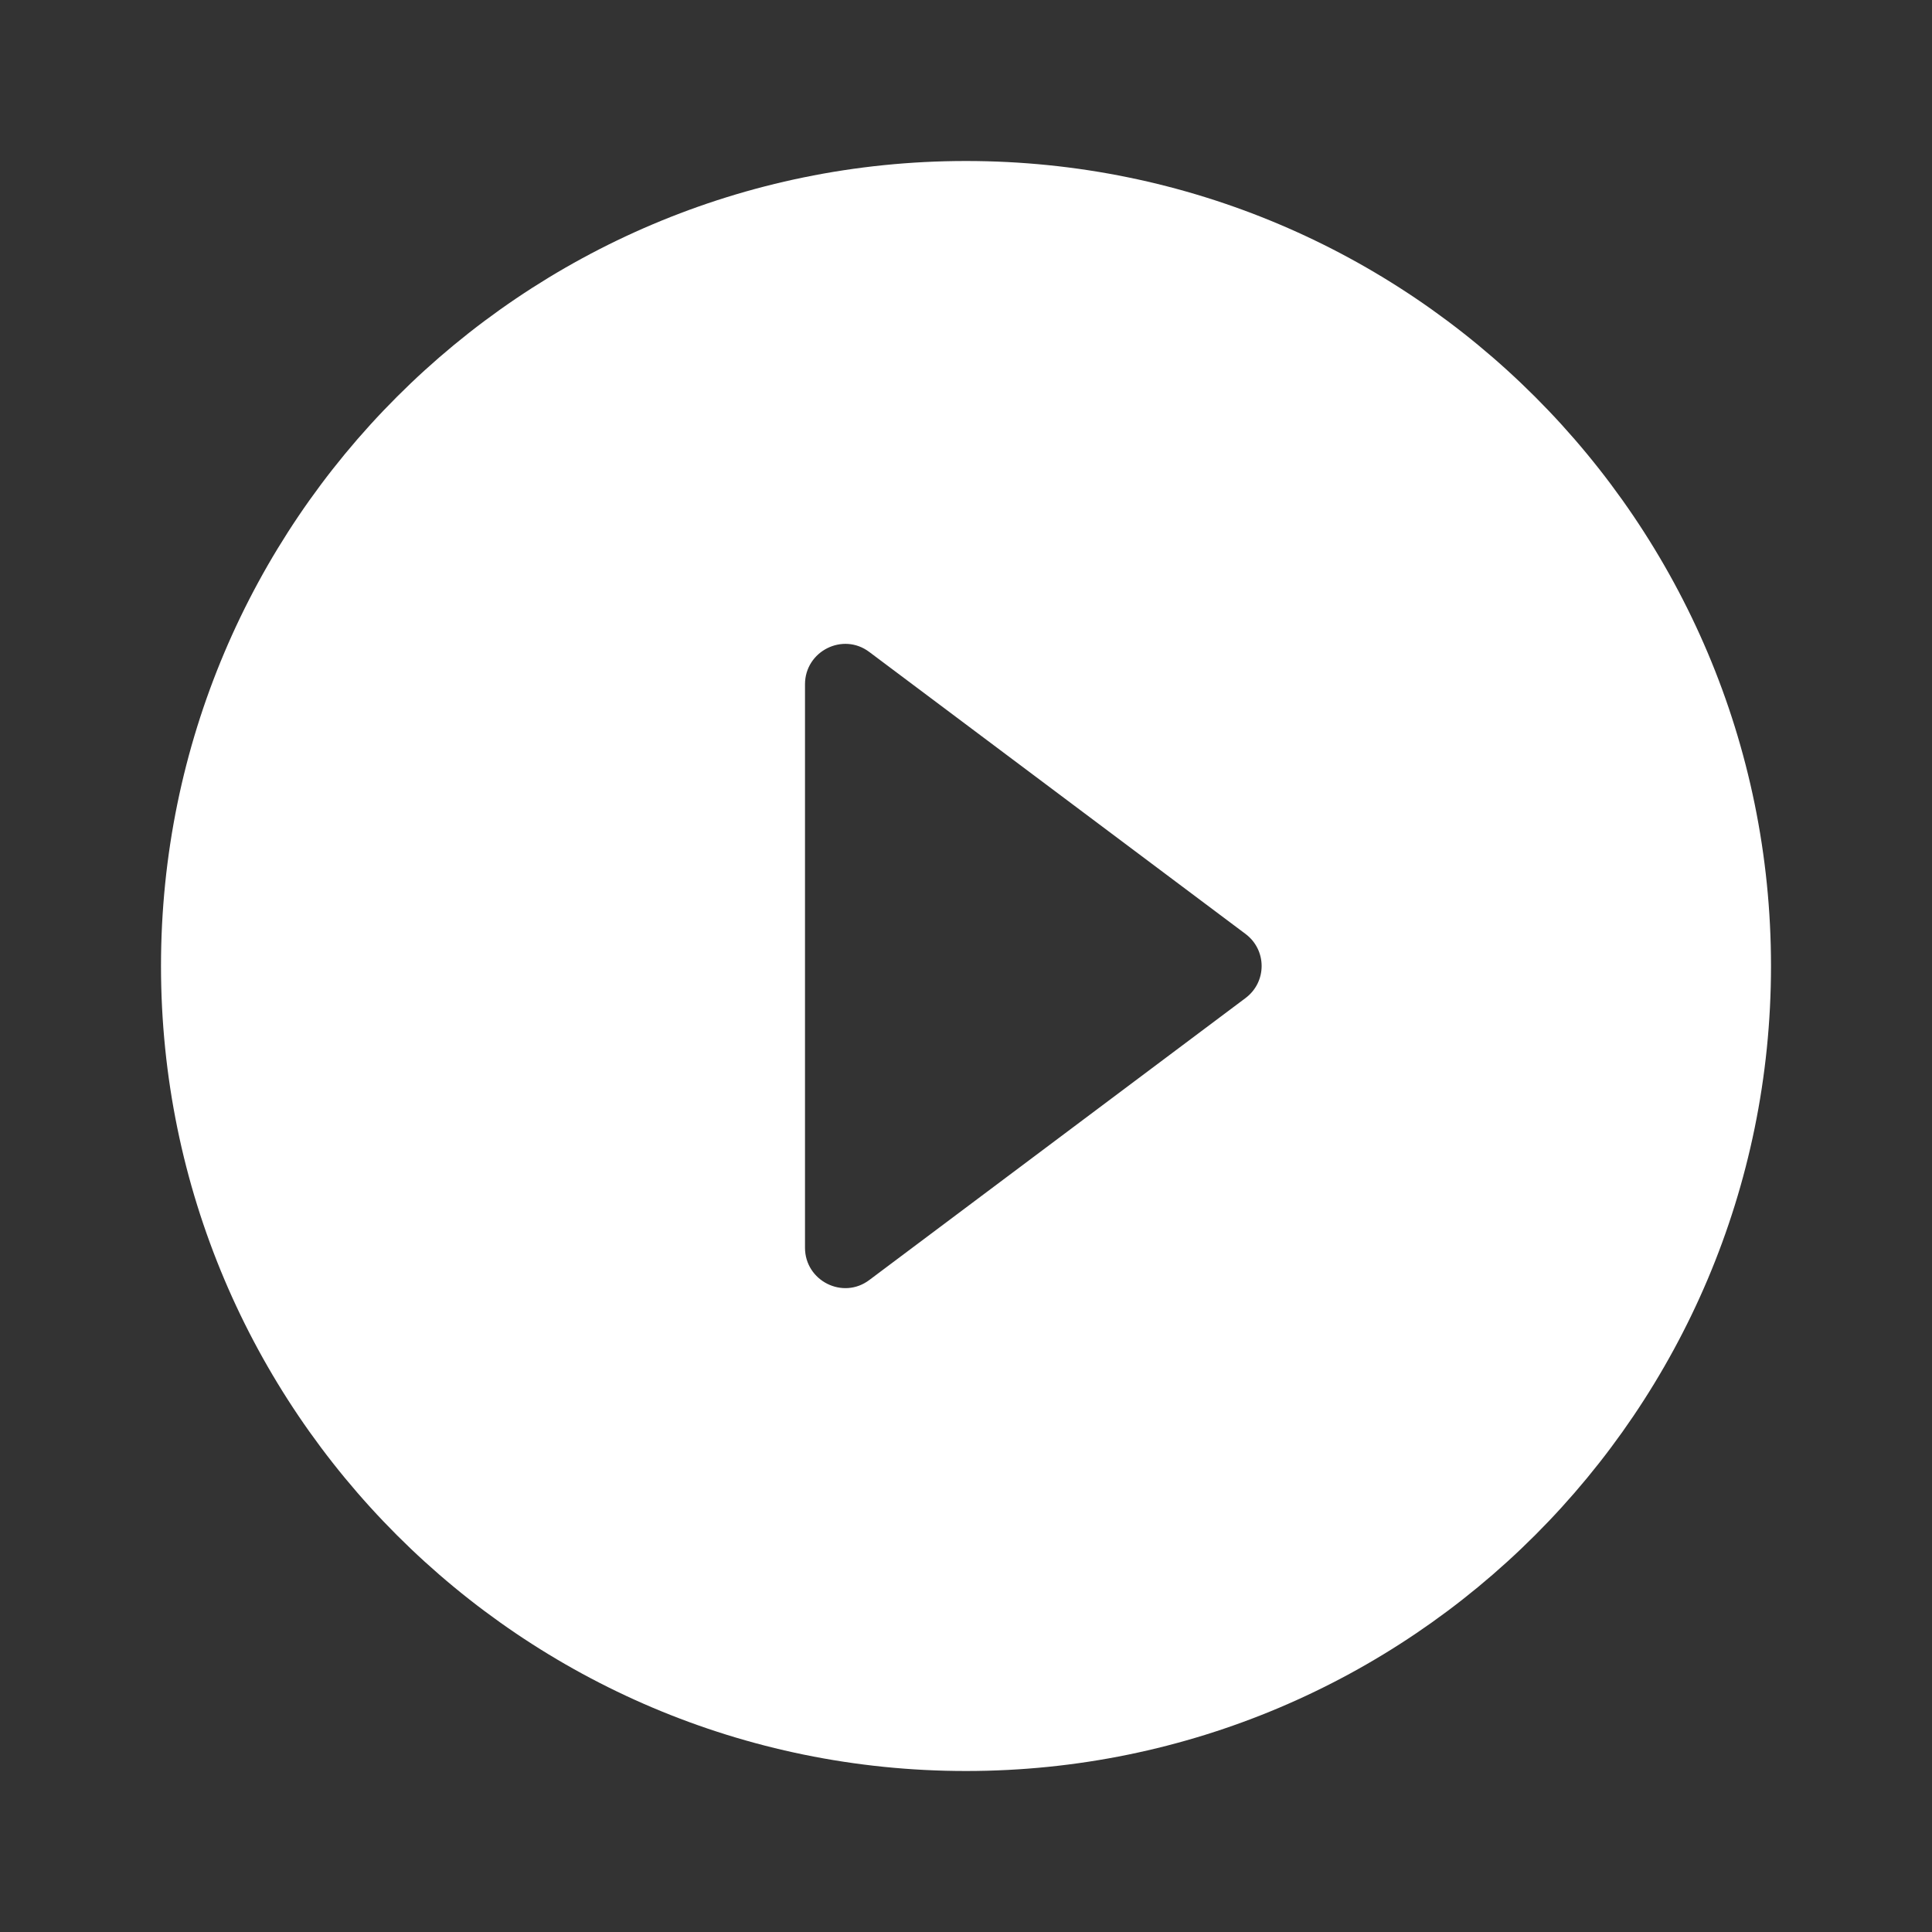
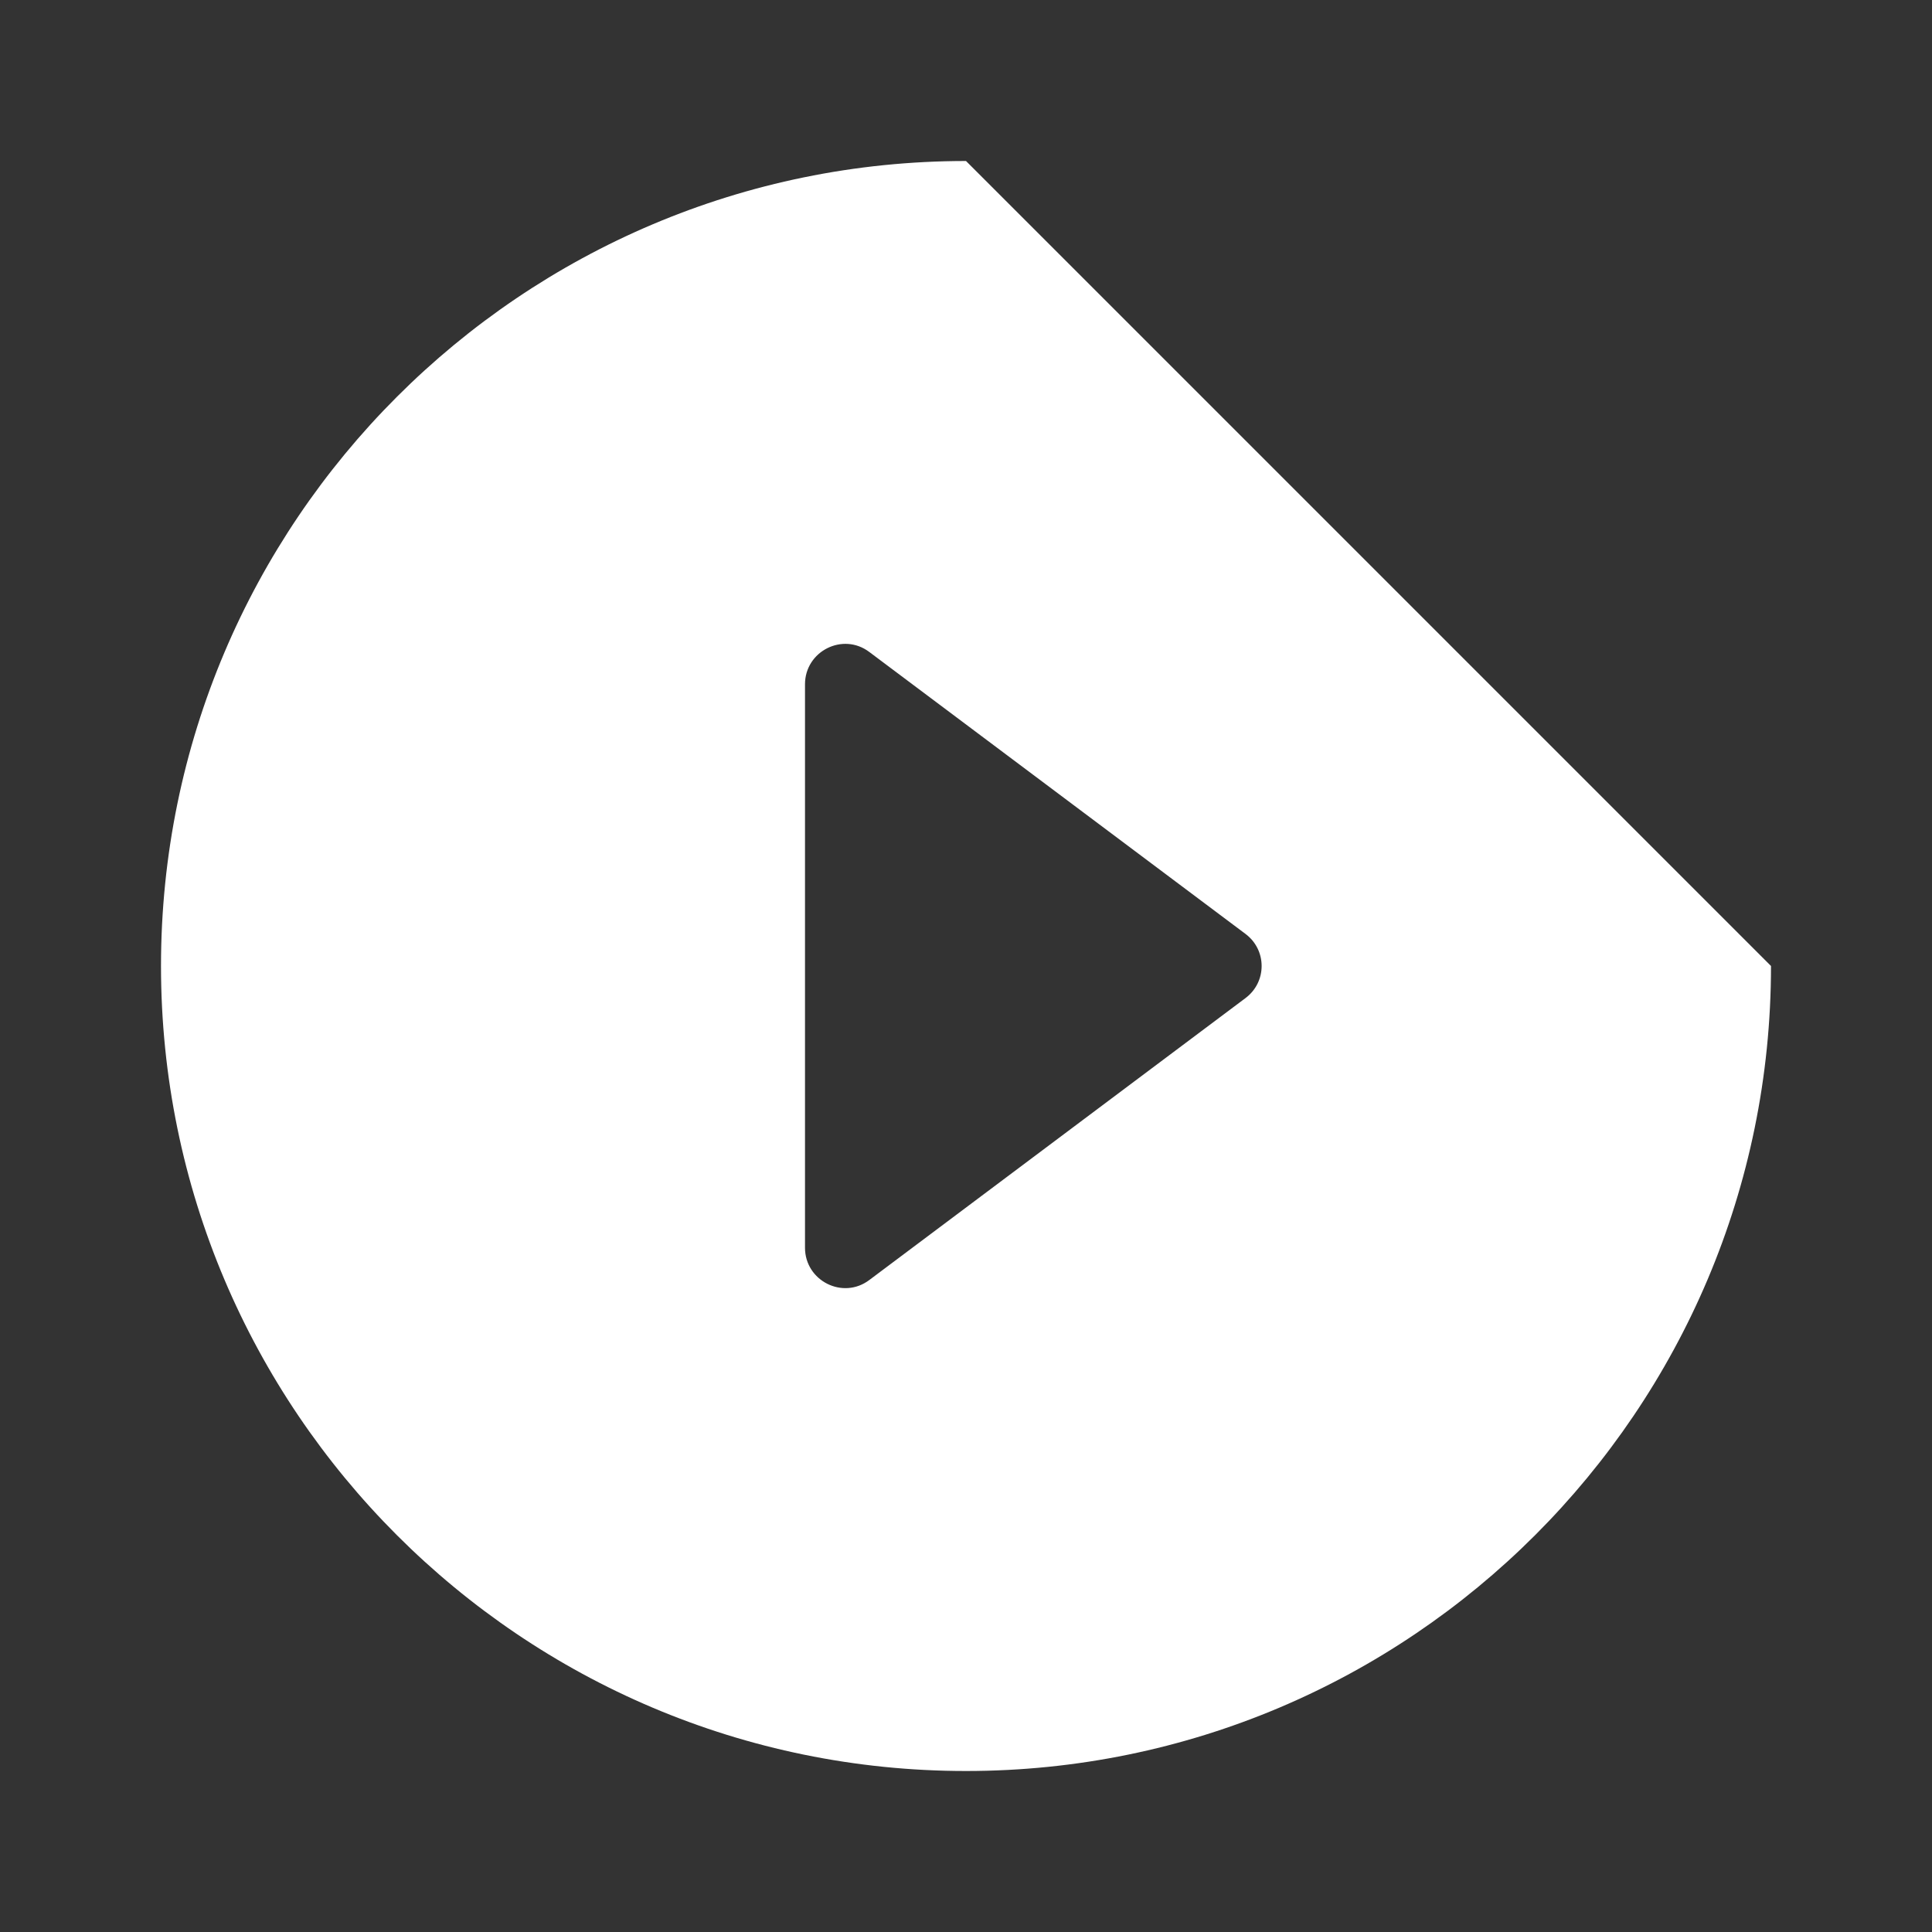
<svg xmlns="http://www.w3.org/2000/svg" width="24" height="24" viewBox="0 0 24 24" fill="none">
  <rect x="0" y="0" width="24" height="24" fill="#333333" stroke="none" />
  <g id="play circle filled-round-24px 1">
-     <path id="Vector" d="M12 2C6.48 2 2 6.48 2 12C2 17.52 6.48 22 12 22C17.52 22 22 17.52 22 12C22 6.48 17.52 2 12 2ZM10 15.5V8.5C10 8.09 10.47 7.85 10.8 8.1L15.47 11.6C15.74 11.8 15.74 12.2 15.47 12.4L10.8 15.9C10.47 16.15 10 15.91 10 15.5Z" fill="white" />
+     <path id="Vector" d="M12 2C6.48 2 2 6.48 2 12C2 17.52 6.48 22 12 22C17.52 22 22 17.52 22 12ZM10 15.5V8.5C10 8.09 10.47 7.85 10.8 8.1L15.47 11.6C15.74 11.8 15.74 12.2 15.47 12.4L10.8 15.9C10.47 16.15 10 15.91 10 15.5Z" fill="white" />
  </g>
</svg>